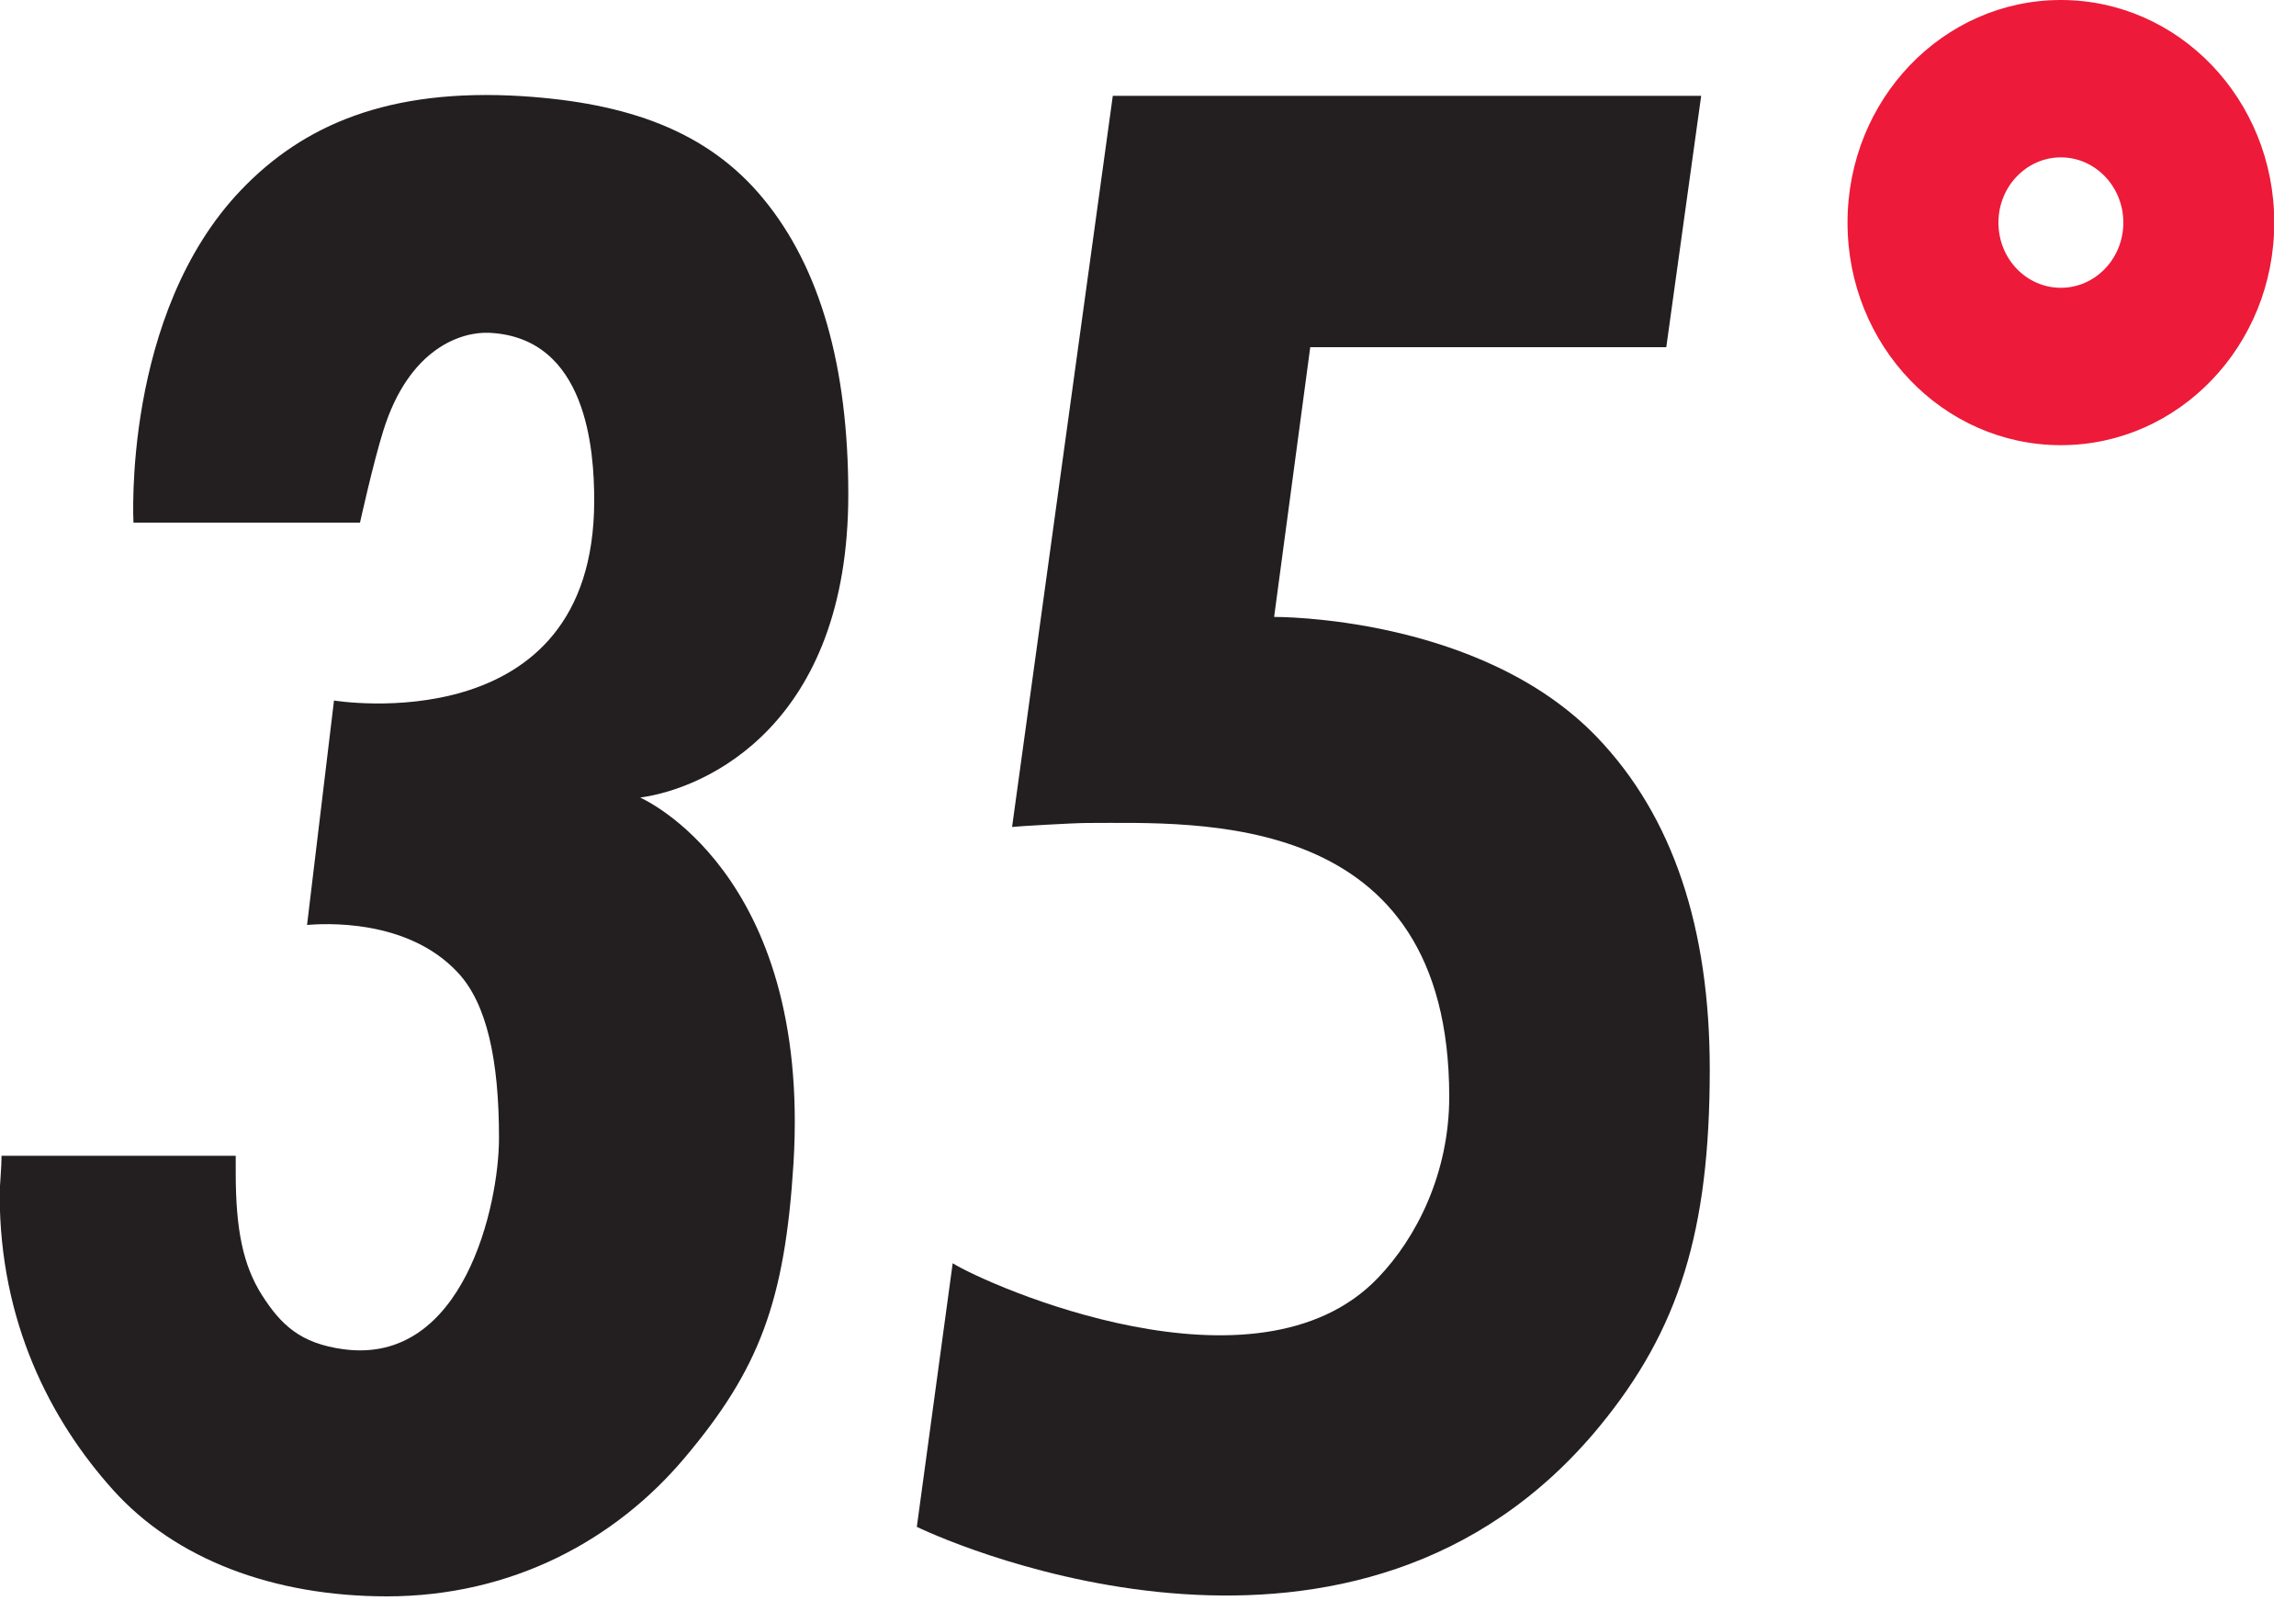
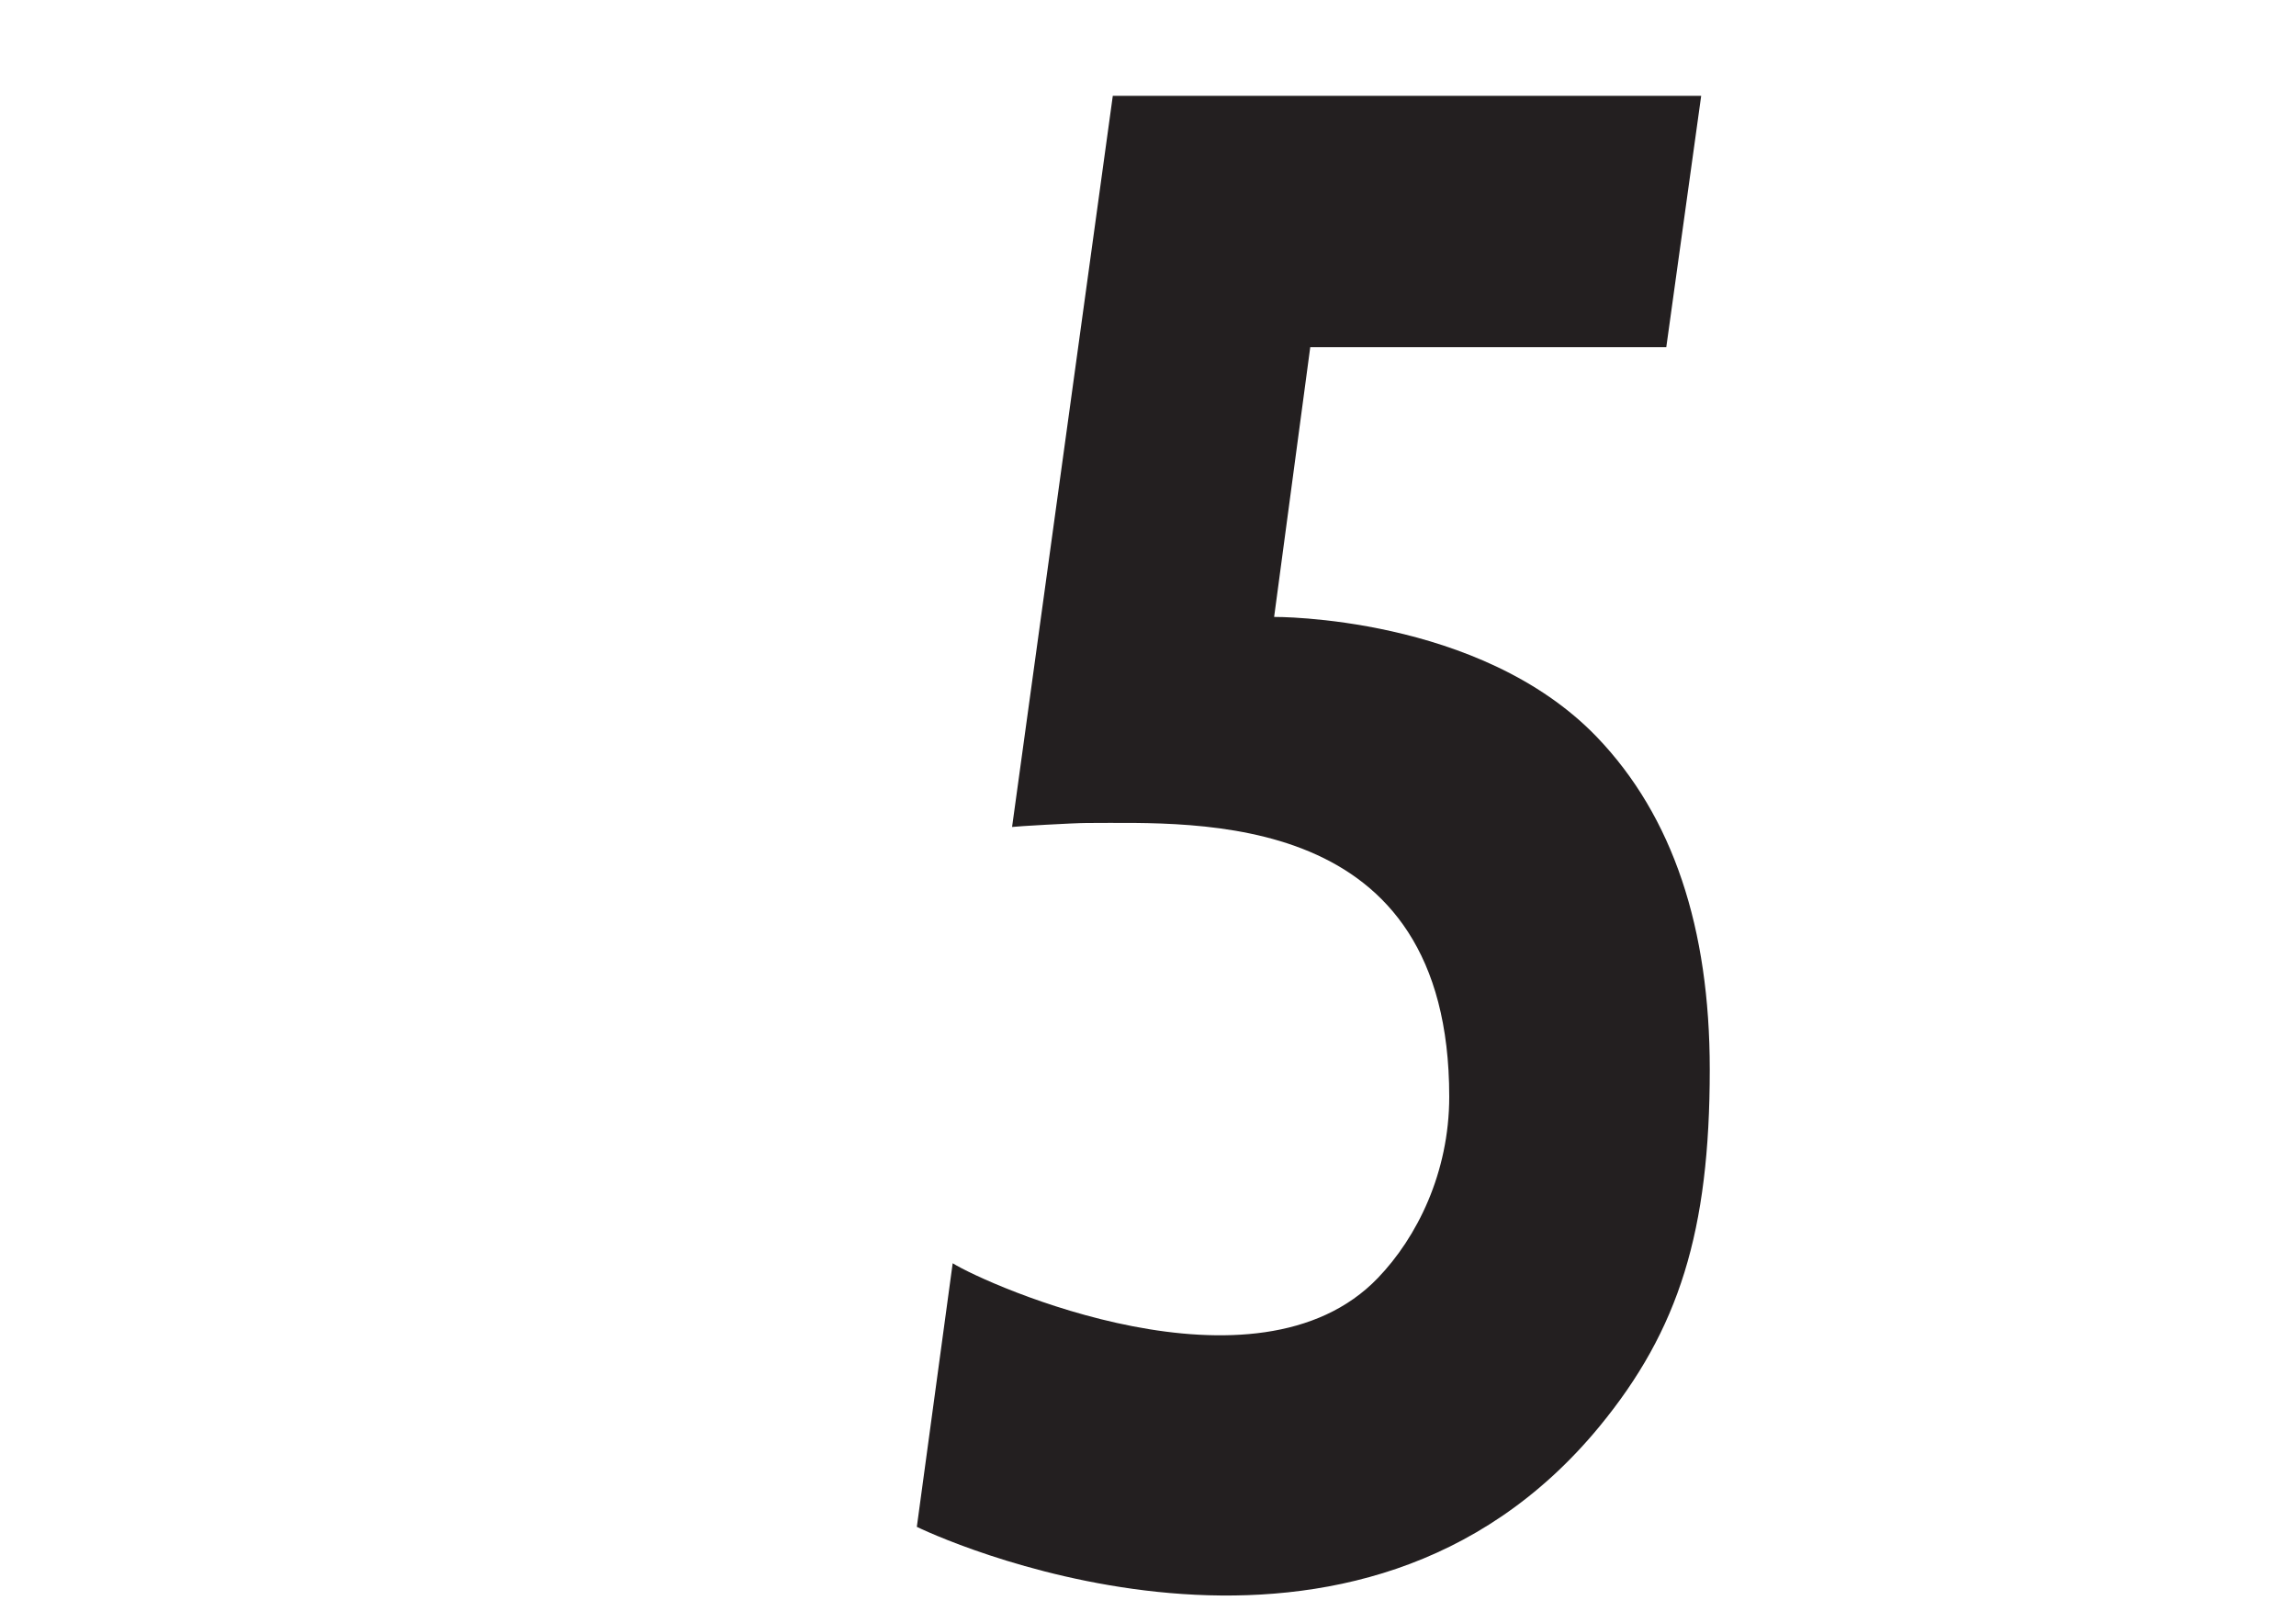
<svg xmlns="http://www.w3.org/2000/svg" fill="none" viewBox="0 0 75 53" height="53" width="75">
  <g clip-path="url(#clip0_0_3)">
-     <path fill="#231F20" d="M12.65 52.14C8.93 52.14 5.73 50.93 3.69 48.66C1.65 46.39 -0.01 43.18 -0.01 39.02C-0.01 38.89 -9.76585e-06 38.69 0.02 38.42C0.04 38.15 0.05 37.92 0.05 37.75H7.7V38.31C7.7 40.16 7.94 41.32 8.55 42.29C9.17 43.26 9.8 43.88 11.23 44.07C15.14 44.59 16.3 39.37 16.3 37.17C16.3 34.64 15.91 32.78 14.95 31.76C13.29 29.98 10.54 30.17 10.03 30.21L10.91 22.88C10.91 22.88 19.41 24.29 19.41 16.35C19.41 14.72 19.18 11.02 15.98 10.87C15.1 10.83 13.37 11.34 12.52 14.07C12.19 15.12 11.76 17.07 11.76 17.07H4.36C4.36 17.07 3.99 10.26 7.88 6.2C9.9 4.09 12.68 2.87 17.05 3.14C20.47 3.36 23.11 4.26 24.95 6.51C26.79 8.75 27.71 11.97 27.71 16.15C27.71 23.65 23.1 25.75 20.91 26.05C20.91 26.05 26.5 28.45 25.92 37.99C25.64 42.51 24.8 44.73 22.36 47.62C20.11 50.29 16.74 52.14 12.63 52.14" />
    <path fill="#231F20" d="M29.95 49.86L31.12 41.26C32.26 41.97 41.04 45.88 45.01 41.74C46.28 40.42 47.34 38.31 47.34 35.82C47.34 26.4 39.13 26.88 35.49 26.88C35.09 26.88 33.18 26.99 33.06 27.01L36.35 3.13H55.57L54.43 11.34H42.8L41.62 20.15C41.62 20.15 48.34 20.09 52.17 24.08C54.65 26.67 55.85 30.31 55.85 34.93C55.85 40.21 54.85 43.43 52.24 46.6C44.35 56.17 31.27 50.51 29.95 49.87V49.86Z" />
-     <path fill="#ED1A39" d="M67.32 0C63.47 0 60.35 3.25 60.35 7.27C60.35 11.29 63.47 14.54 67.32 14.54C71.17 14.54 74.29 11.29 74.29 7.27C74.29 3.25 71.17 0 67.32 0ZM67.32 9.4C66.19 9.4 65.28 8.45 65.28 7.27C65.28 6.09 66.2 5.14 67.32 5.14C68.44 5.14 69.36 6.09 69.36 7.27C69.36 8.45 68.44 9.4 67.32 9.4Z" />
  </g>
  <defs>
    <clipPath id="clip0_0_3">
      <rect fill="white" height="52.14" width="74.28" />
    </clipPath>
  </defs>
</svg>